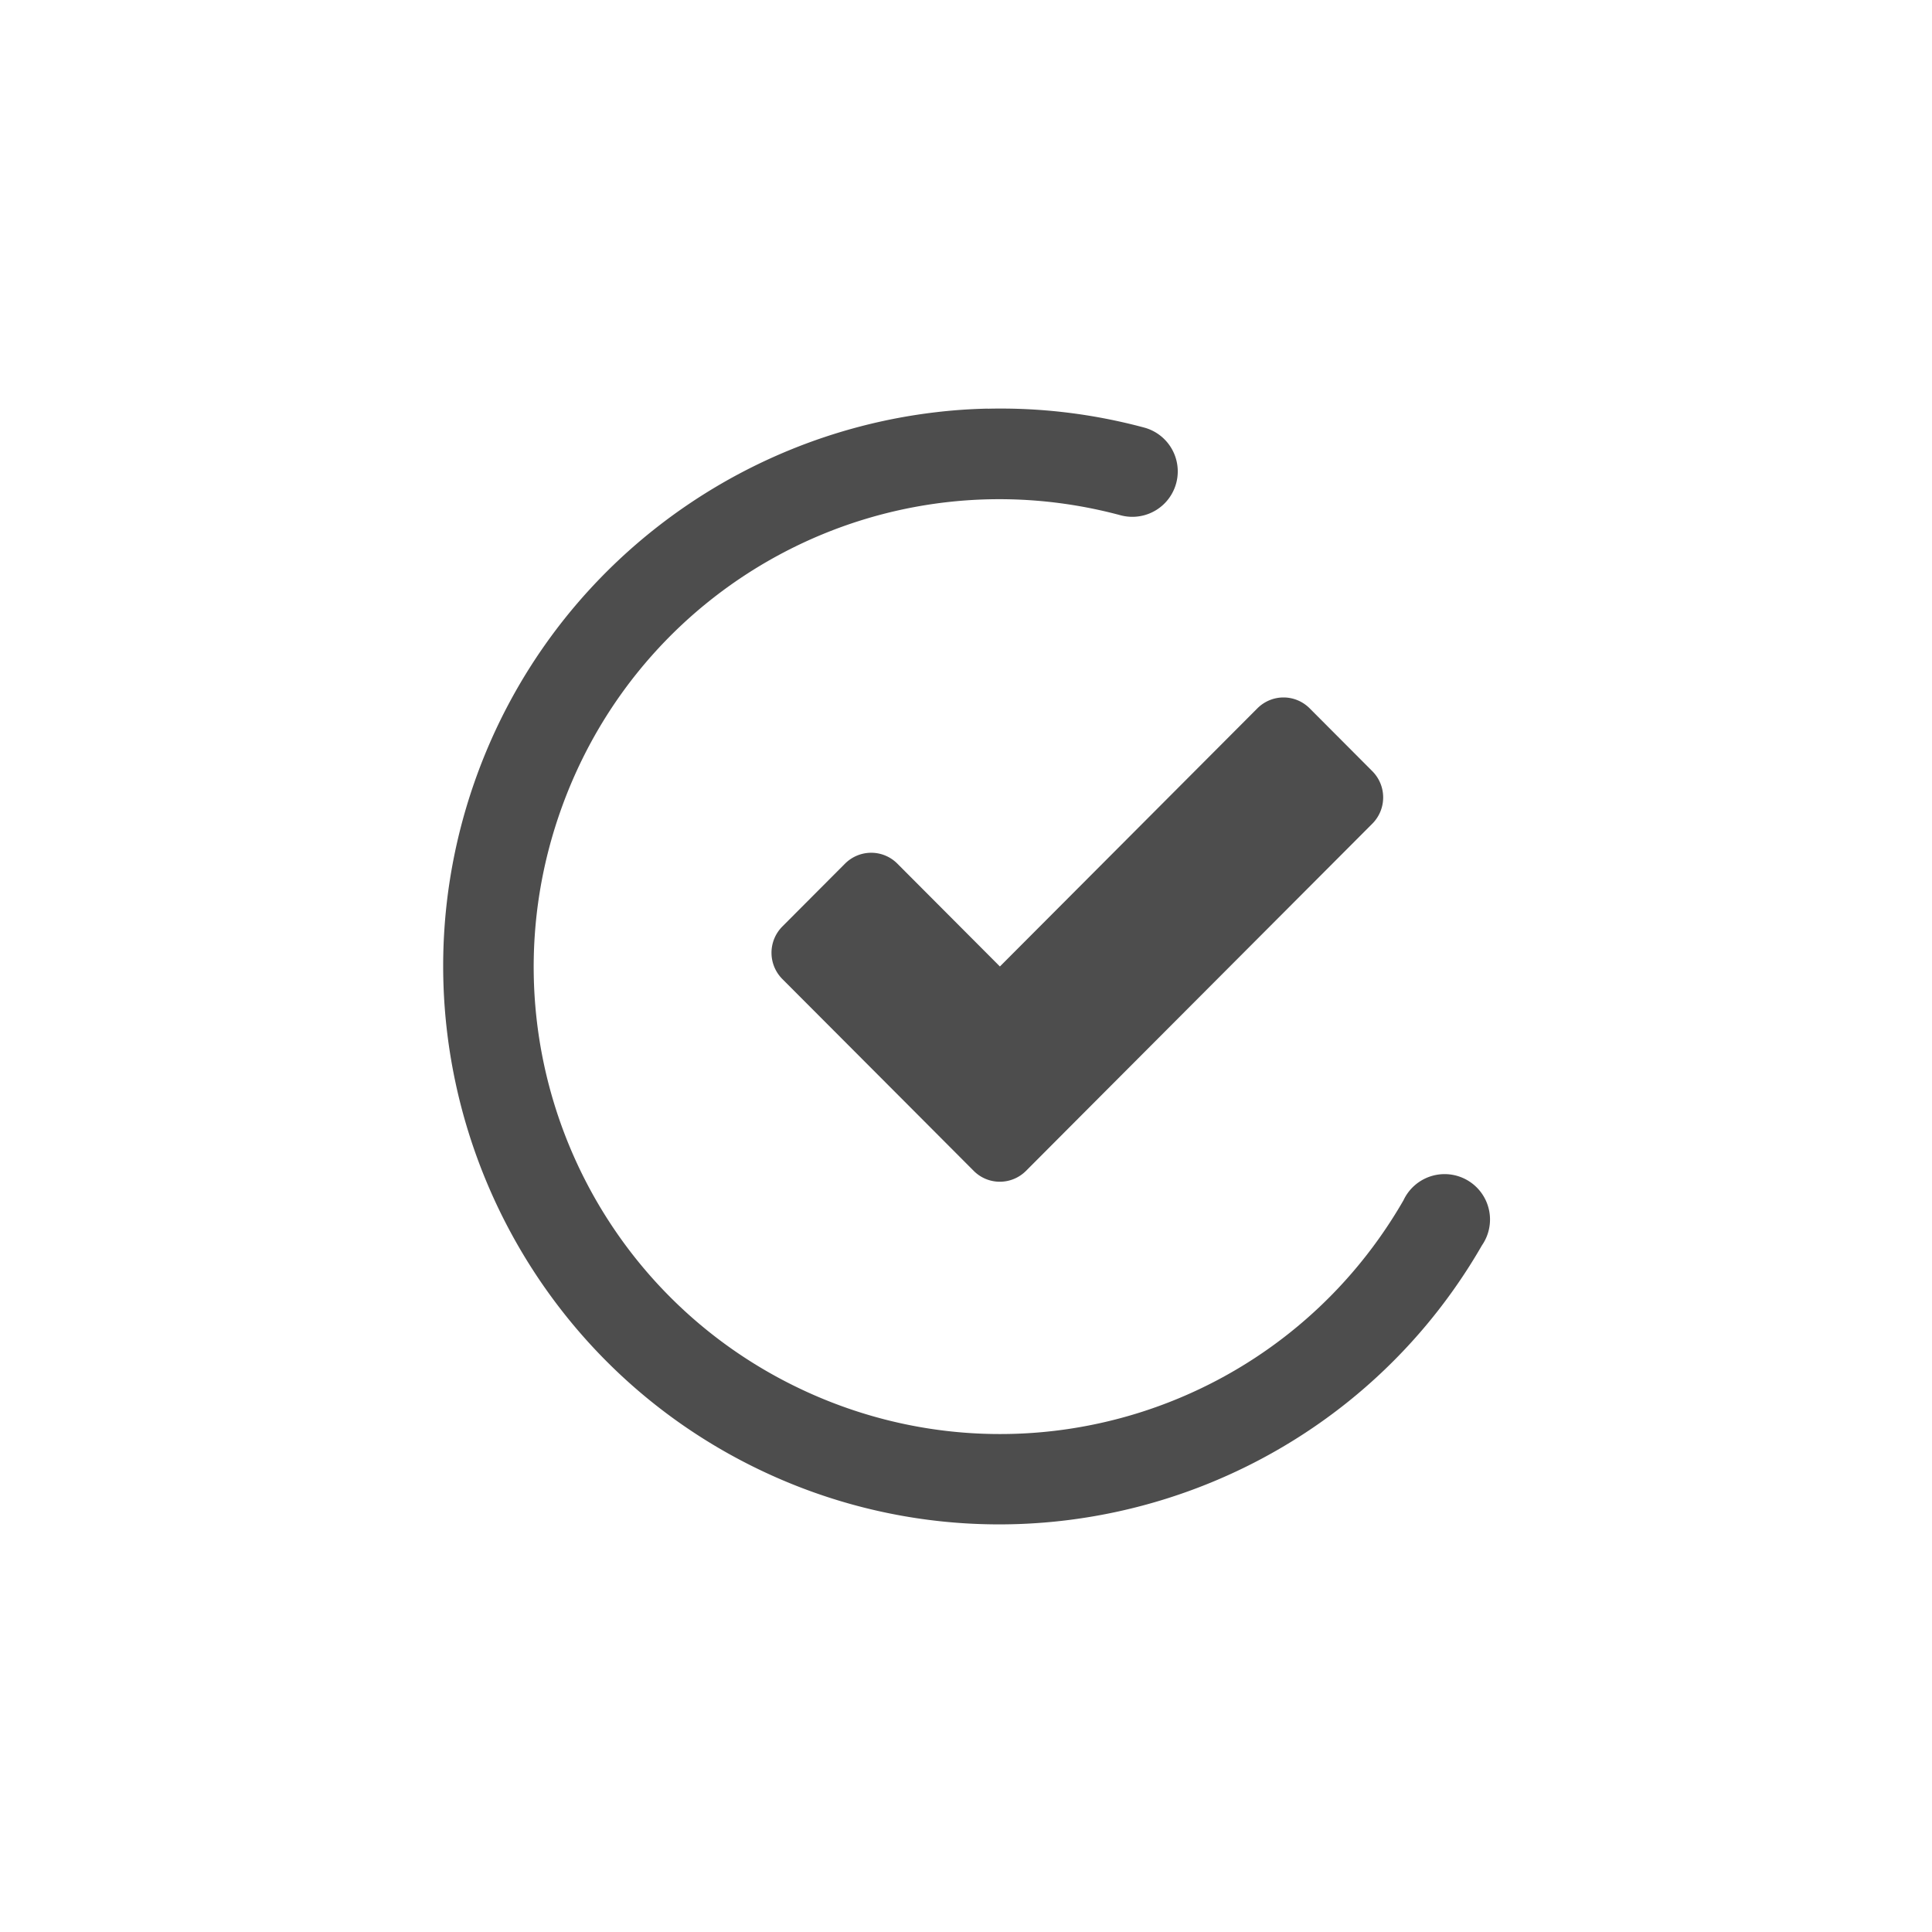
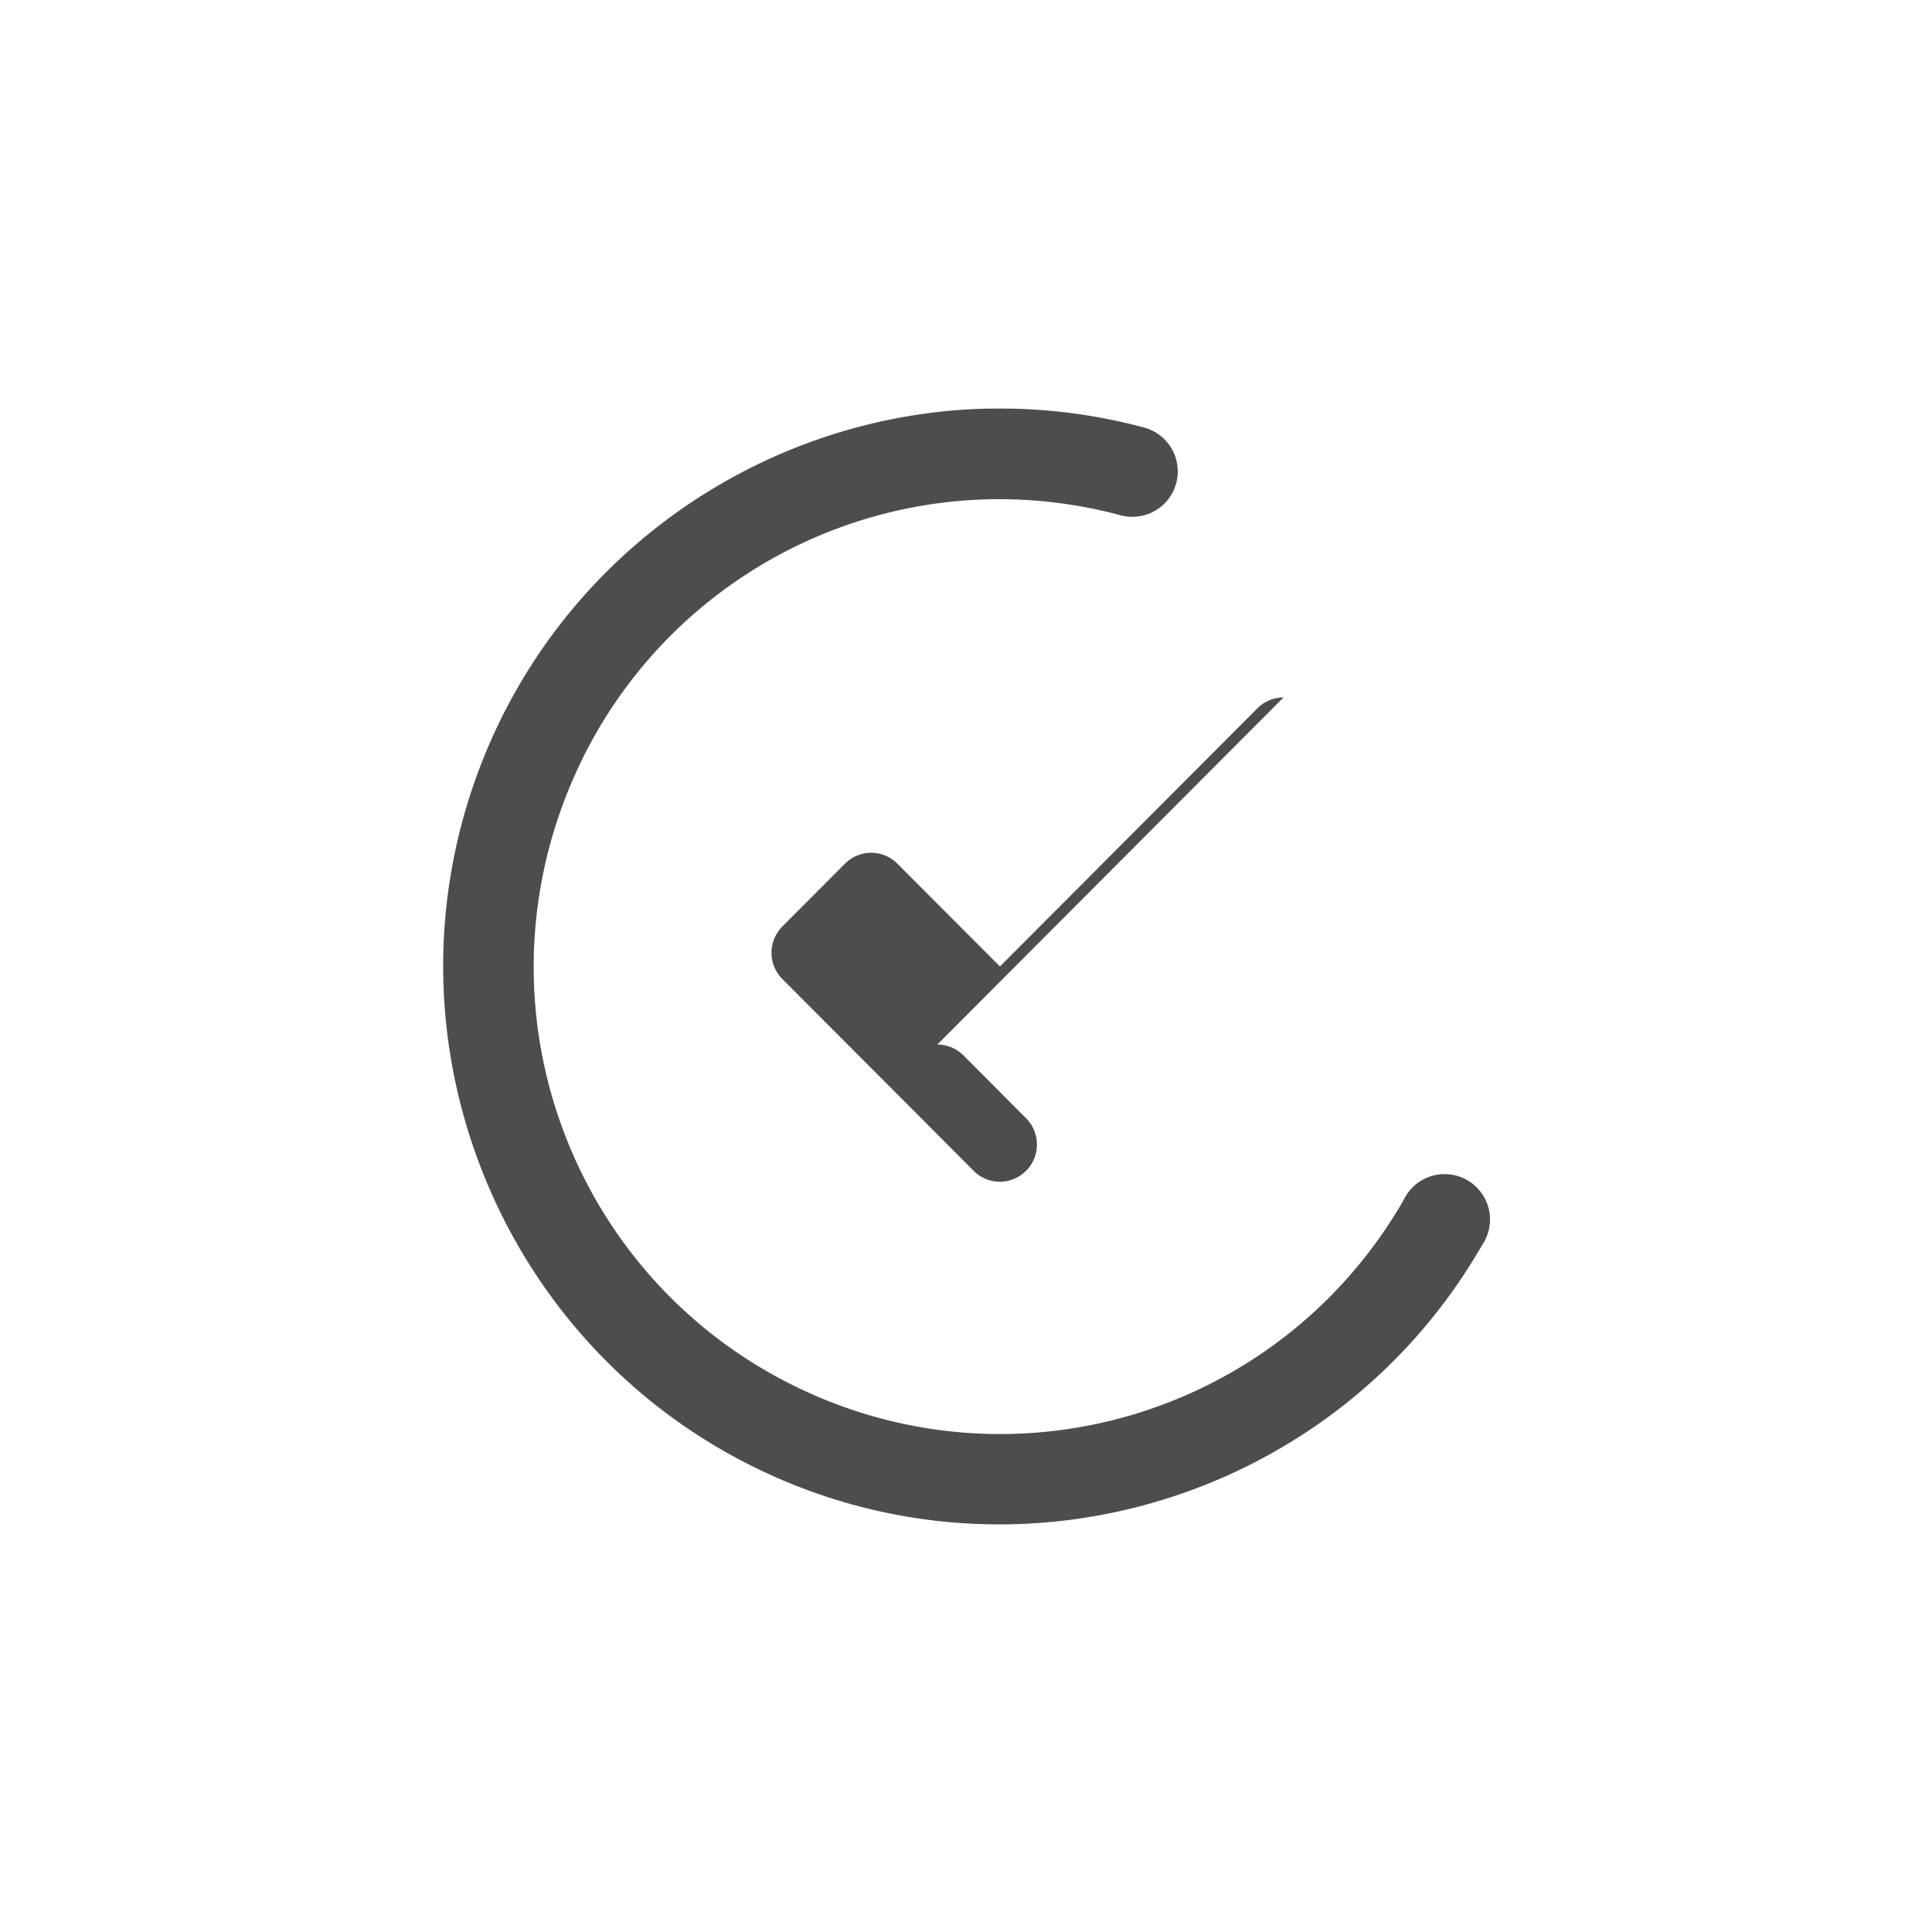
<svg xmlns="http://www.w3.org/2000/svg" width="20mm" height="20mm" version="1.1" viewBox="0 0 20 20">
  <g transform="translate(-94.397 -146.55)">
-     <path d="m104.62 150.78c-0.178 4e-3 -0.356 0.016-0.532 0.037-2.109 0.246-3.991 1.657-4.756 3.764-1.02 2.81 0.276 5.945 2.981 7.209 2.704 1.264 5.934 0.242 7.425-2.348a0.47 0.47 0 1 0-0.812-0.467c-1.253 2.176-3.946 3.026-6.217 1.965-2.27-1.061-3.352-3.678-2.494-6.039 0.857-2.361 3.362-3.667 5.782-3.017a0.47 0.47 0 0 0 0.244-0.908c-0.54-0.145-1.085-0.208-1.621-0.195zm3.064 2.99c-0.098 1e-5 -0.196 0.038-0.271 0.113l-2.665 2.672-1.061-1.064c-0.15-0.151-0.392-0.151-0.543 0l-0.648 0.65c-0.15 0.151-0.15 0.393 0 0.544l1.332 1.335 0.648 0.65c0.15 0.151 0.392 0.151 0.543 0l0.648-0.65 2.936-2.943c0.15-0.151 0.15-0.393 0-0.544l-0.648-0.65c-0.075-0.075-0.173-0.113-0.271-0.113z" color="#000000" color-rendering="auto" dominant-baseline="auto" fill="#4d4d4d" fill-rule="evenodd" image-rendering="auto" shape-rendering="auto" solid-color="#000000" style="font-feature-settings:normal;font-variant-alternates:normal;font-variant-caps:normal;font-variant-ligatures:normal;font-variant-numeric:normal;font-variant-position:normal;isolation:auto;mix-blend-mode:normal;shape-padding:0;text-decoration-color:#000000;text-decoration-line:none;text-decoration-style:solid;text-indent:0;text-orientation:mixed;text-transform:none;white-space:normal" />
+     <path d="m104.62 150.78c-0.178 4e-3 -0.356 0.016-0.532 0.037-2.109 0.246-3.991 1.657-4.756 3.764-1.02 2.81 0.276 5.945 2.981 7.209 2.704 1.264 5.934 0.242 7.425-2.348a0.47 0.47 0 1 0-0.812-0.467c-1.253 2.176-3.946 3.026-6.217 1.965-2.27-1.061-3.352-3.678-2.494-6.039 0.857-2.361 3.362-3.667 5.782-3.017a0.47 0.47 0 0 0 0.244-0.908c-0.54-0.145-1.085-0.208-1.621-0.195zm3.064 2.99c-0.098 1e-5 -0.196 0.038-0.271 0.113l-2.665 2.672-1.061-1.064c-0.15-0.151-0.392-0.151-0.543 0l-0.648 0.65c-0.15 0.151-0.15 0.393 0 0.544l1.332 1.335 0.648 0.65c0.15 0.151 0.392 0.151 0.543 0c0.15-0.151 0.15-0.393 0-0.544l-0.648-0.65c-0.075-0.075-0.173-0.113-0.271-0.113z" color="#000000" color-rendering="auto" dominant-baseline="auto" fill="#4d4d4d" fill-rule="evenodd" image-rendering="auto" shape-rendering="auto" solid-color="#000000" style="font-feature-settings:normal;font-variant-alternates:normal;font-variant-caps:normal;font-variant-ligatures:normal;font-variant-numeric:normal;font-variant-position:normal;isolation:auto;mix-blend-mode:normal;shape-padding:0;text-decoration-color:#000000;text-decoration-line:none;text-decoration-style:solid;text-indent:0;text-orientation:mixed;text-transform:none;white-space:normal" />
  </g>
</svg>